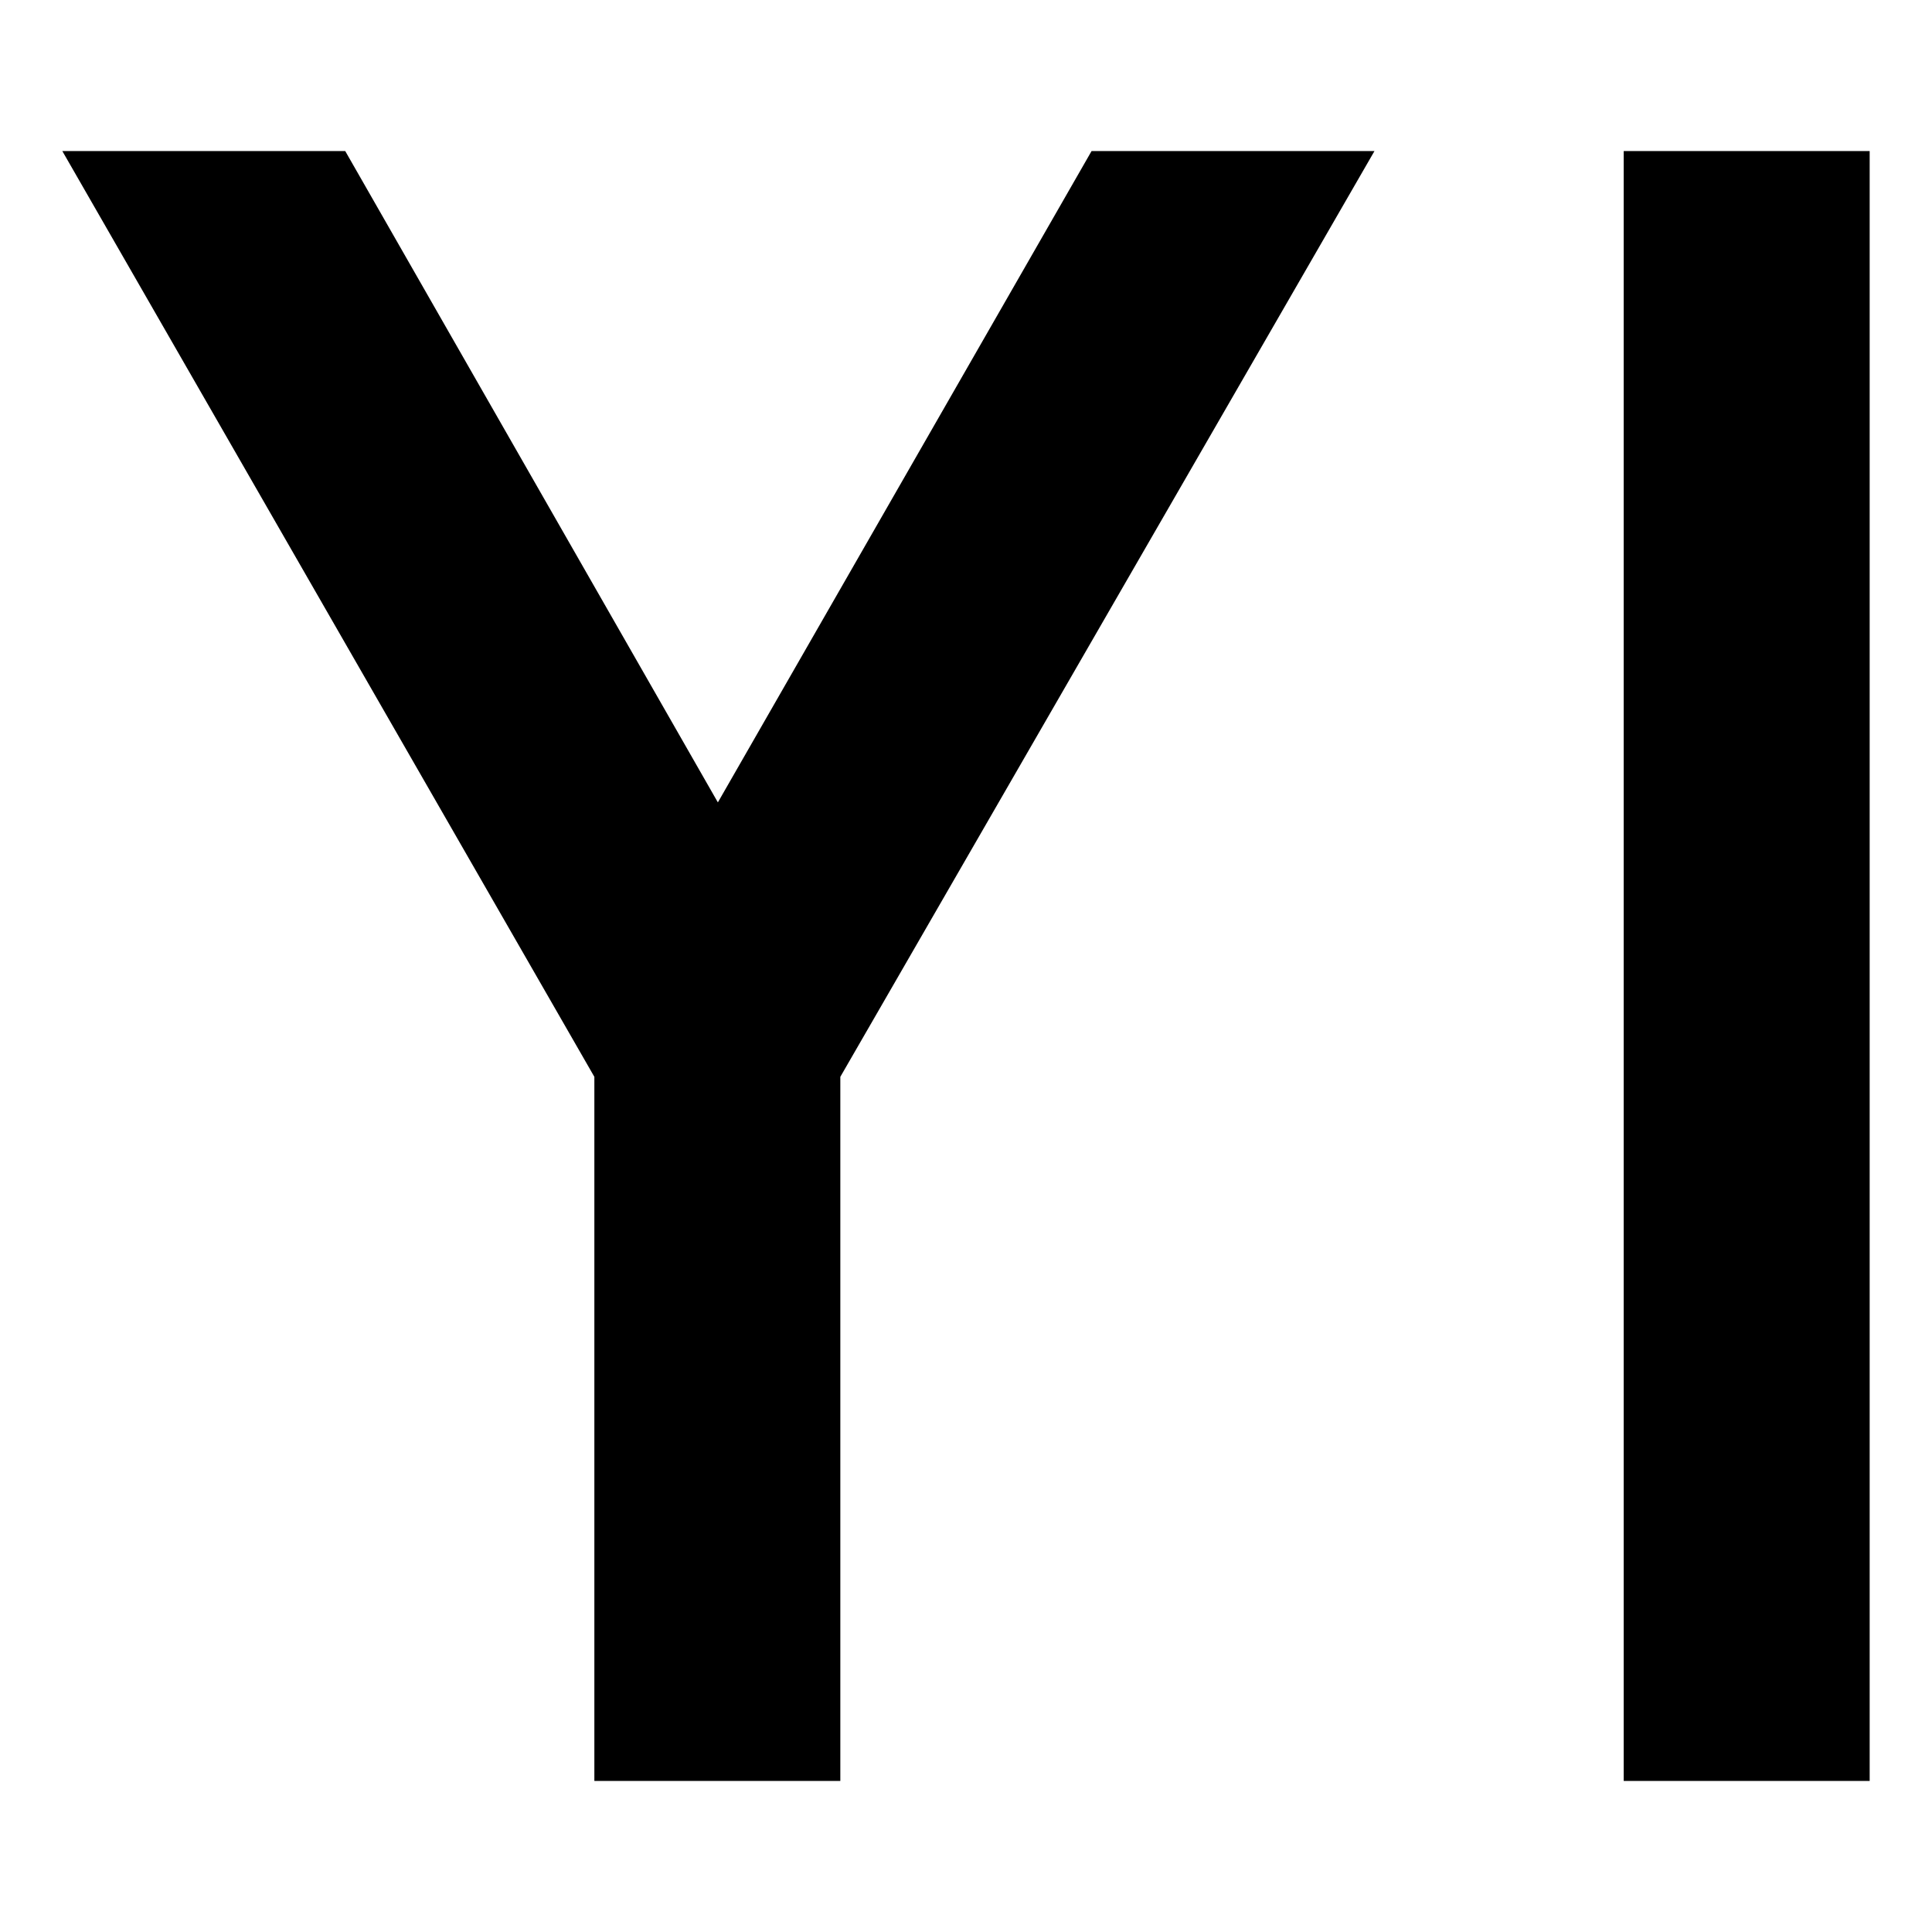
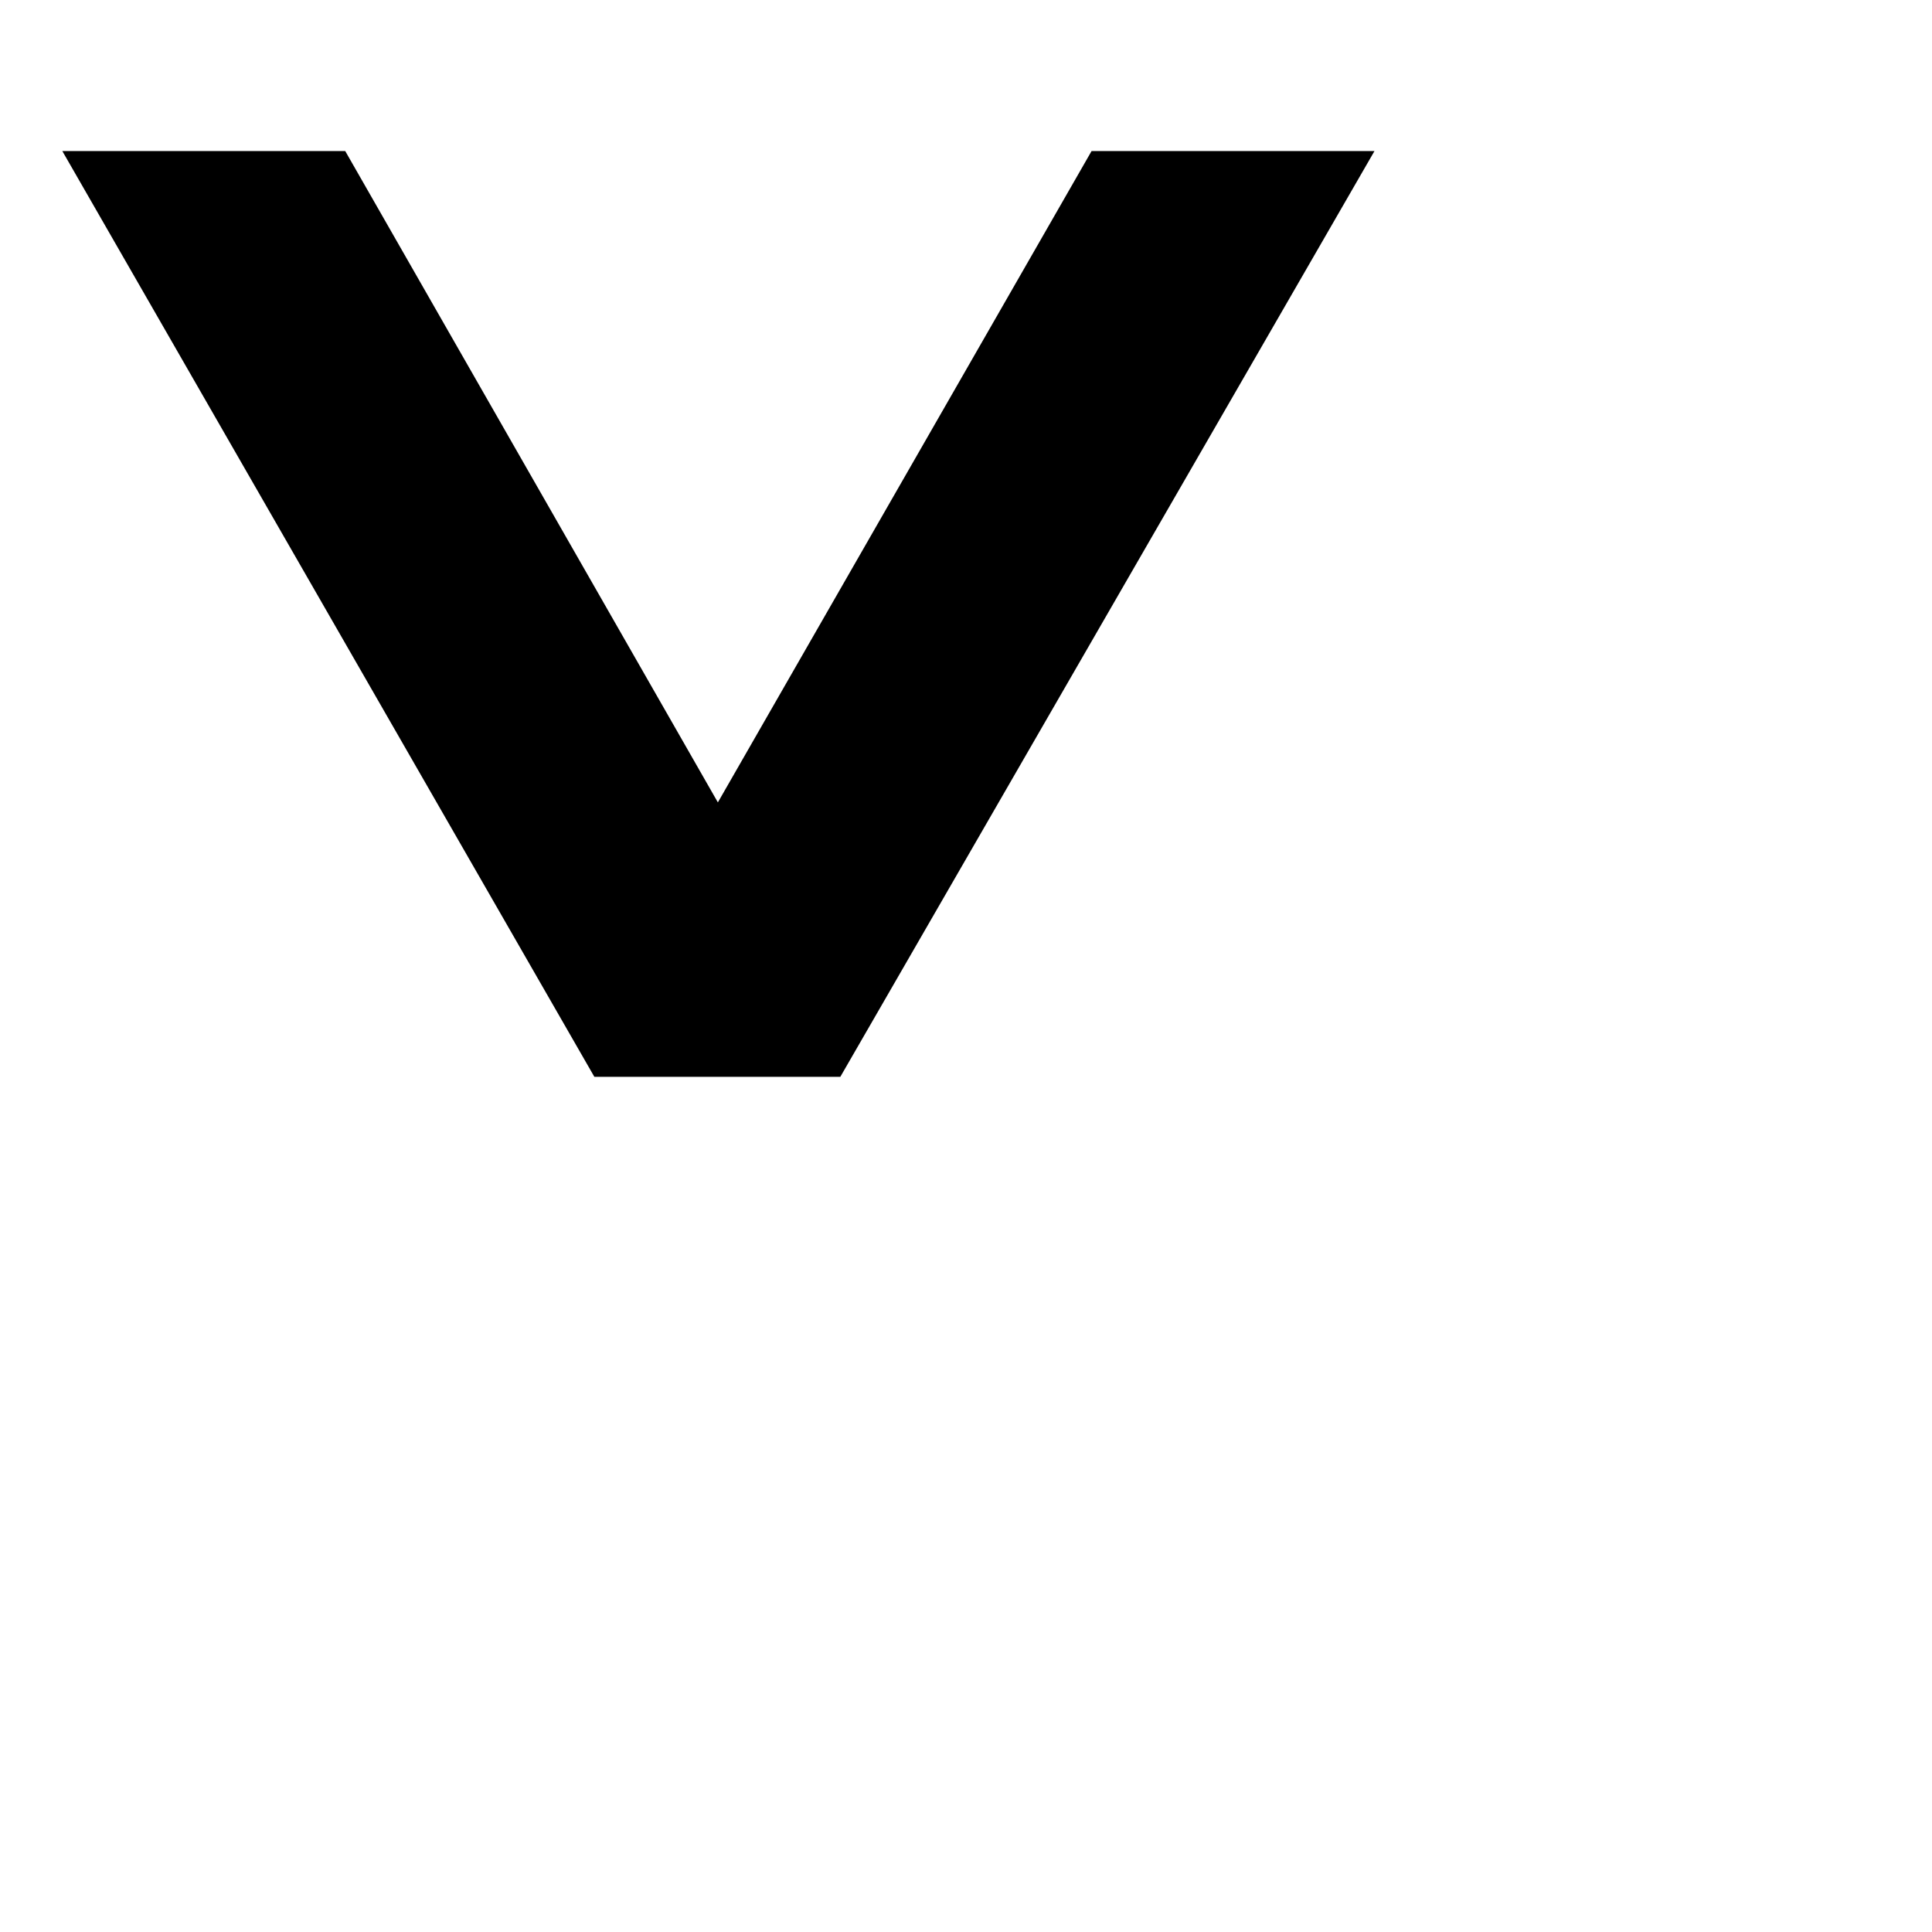
<svg xmlns="http://www.w3.org/2000/svg" data-bbox="27.16 65.83 787.57 710.23" viewBox="0 0 841.89 841.89" data-type="shape">
  <g>
-     <path d="M259 469.24 27.16 65.83h123.28l162.38 283.82L475.66 65.83h123.28L366.18 469.24v306.82H259V469.24z" />
-     <path d="M814.73 65.83v710.23H707.55V65.83h107.18z" />
+     <path d="M259 469.24 27.16 65.83h123.28l162.38 283.82L475.66 65.83h123.28L366.18 469.24H259V469.24z" />
  </g>
</svg>